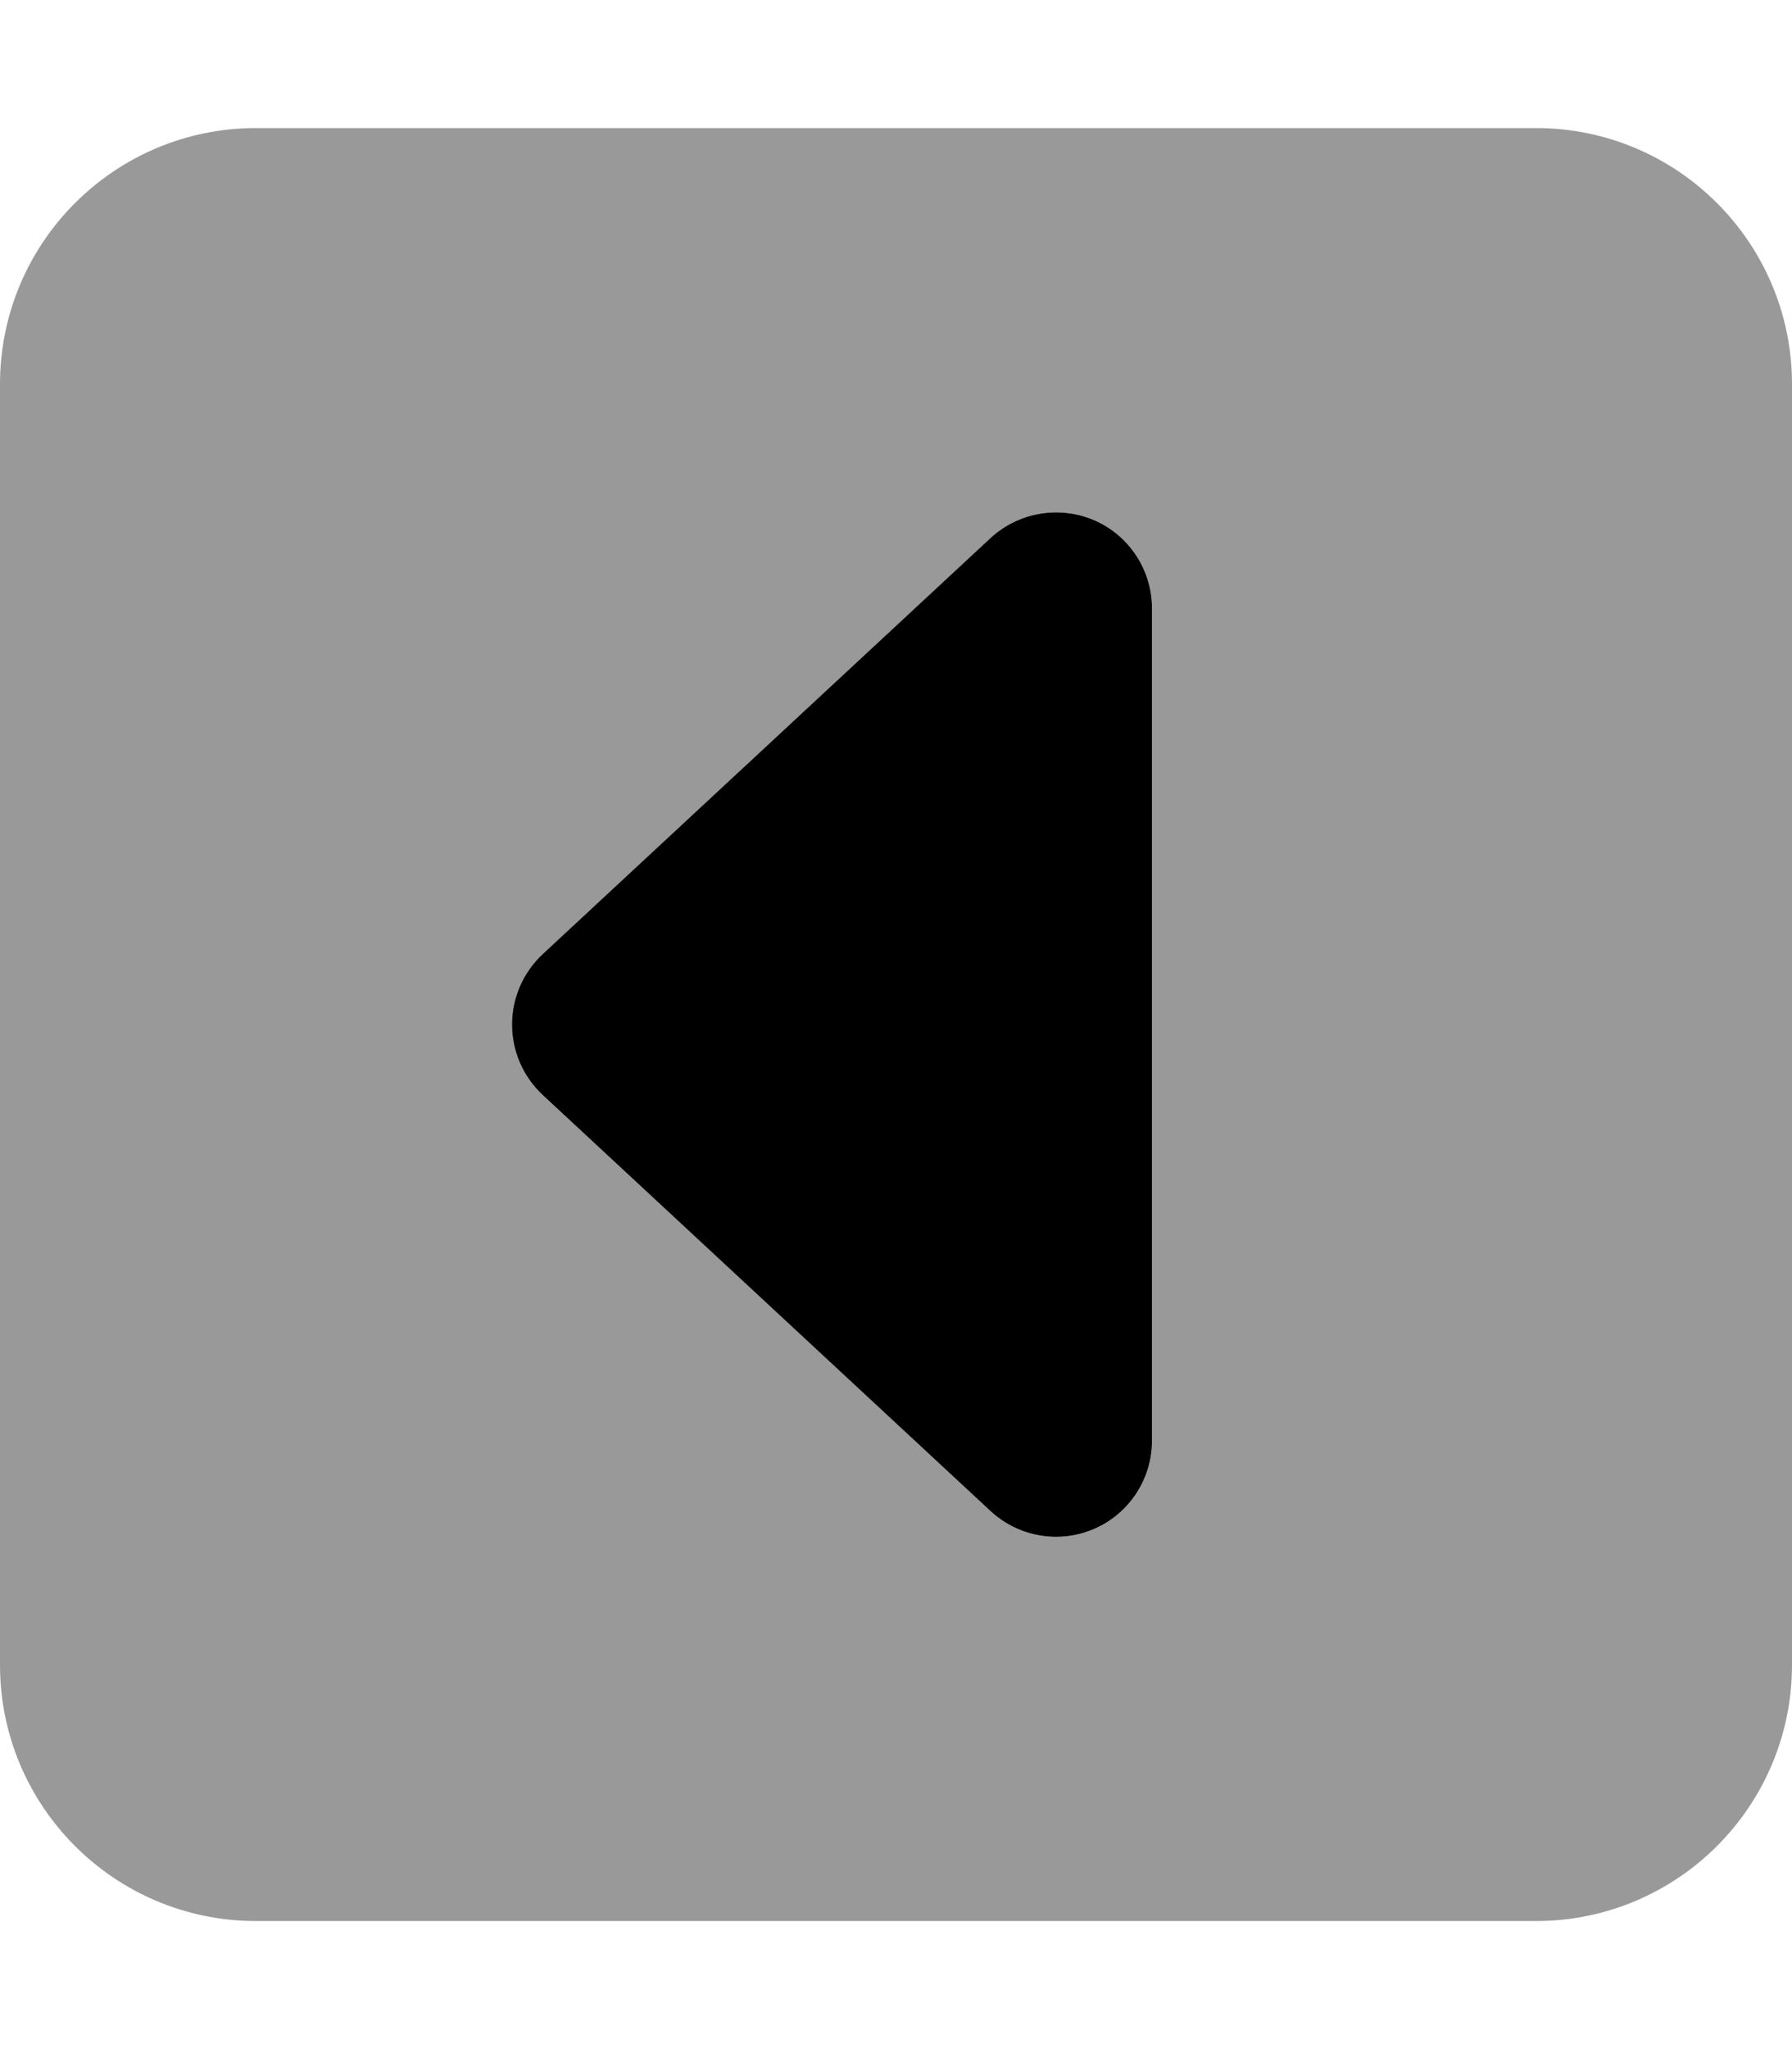
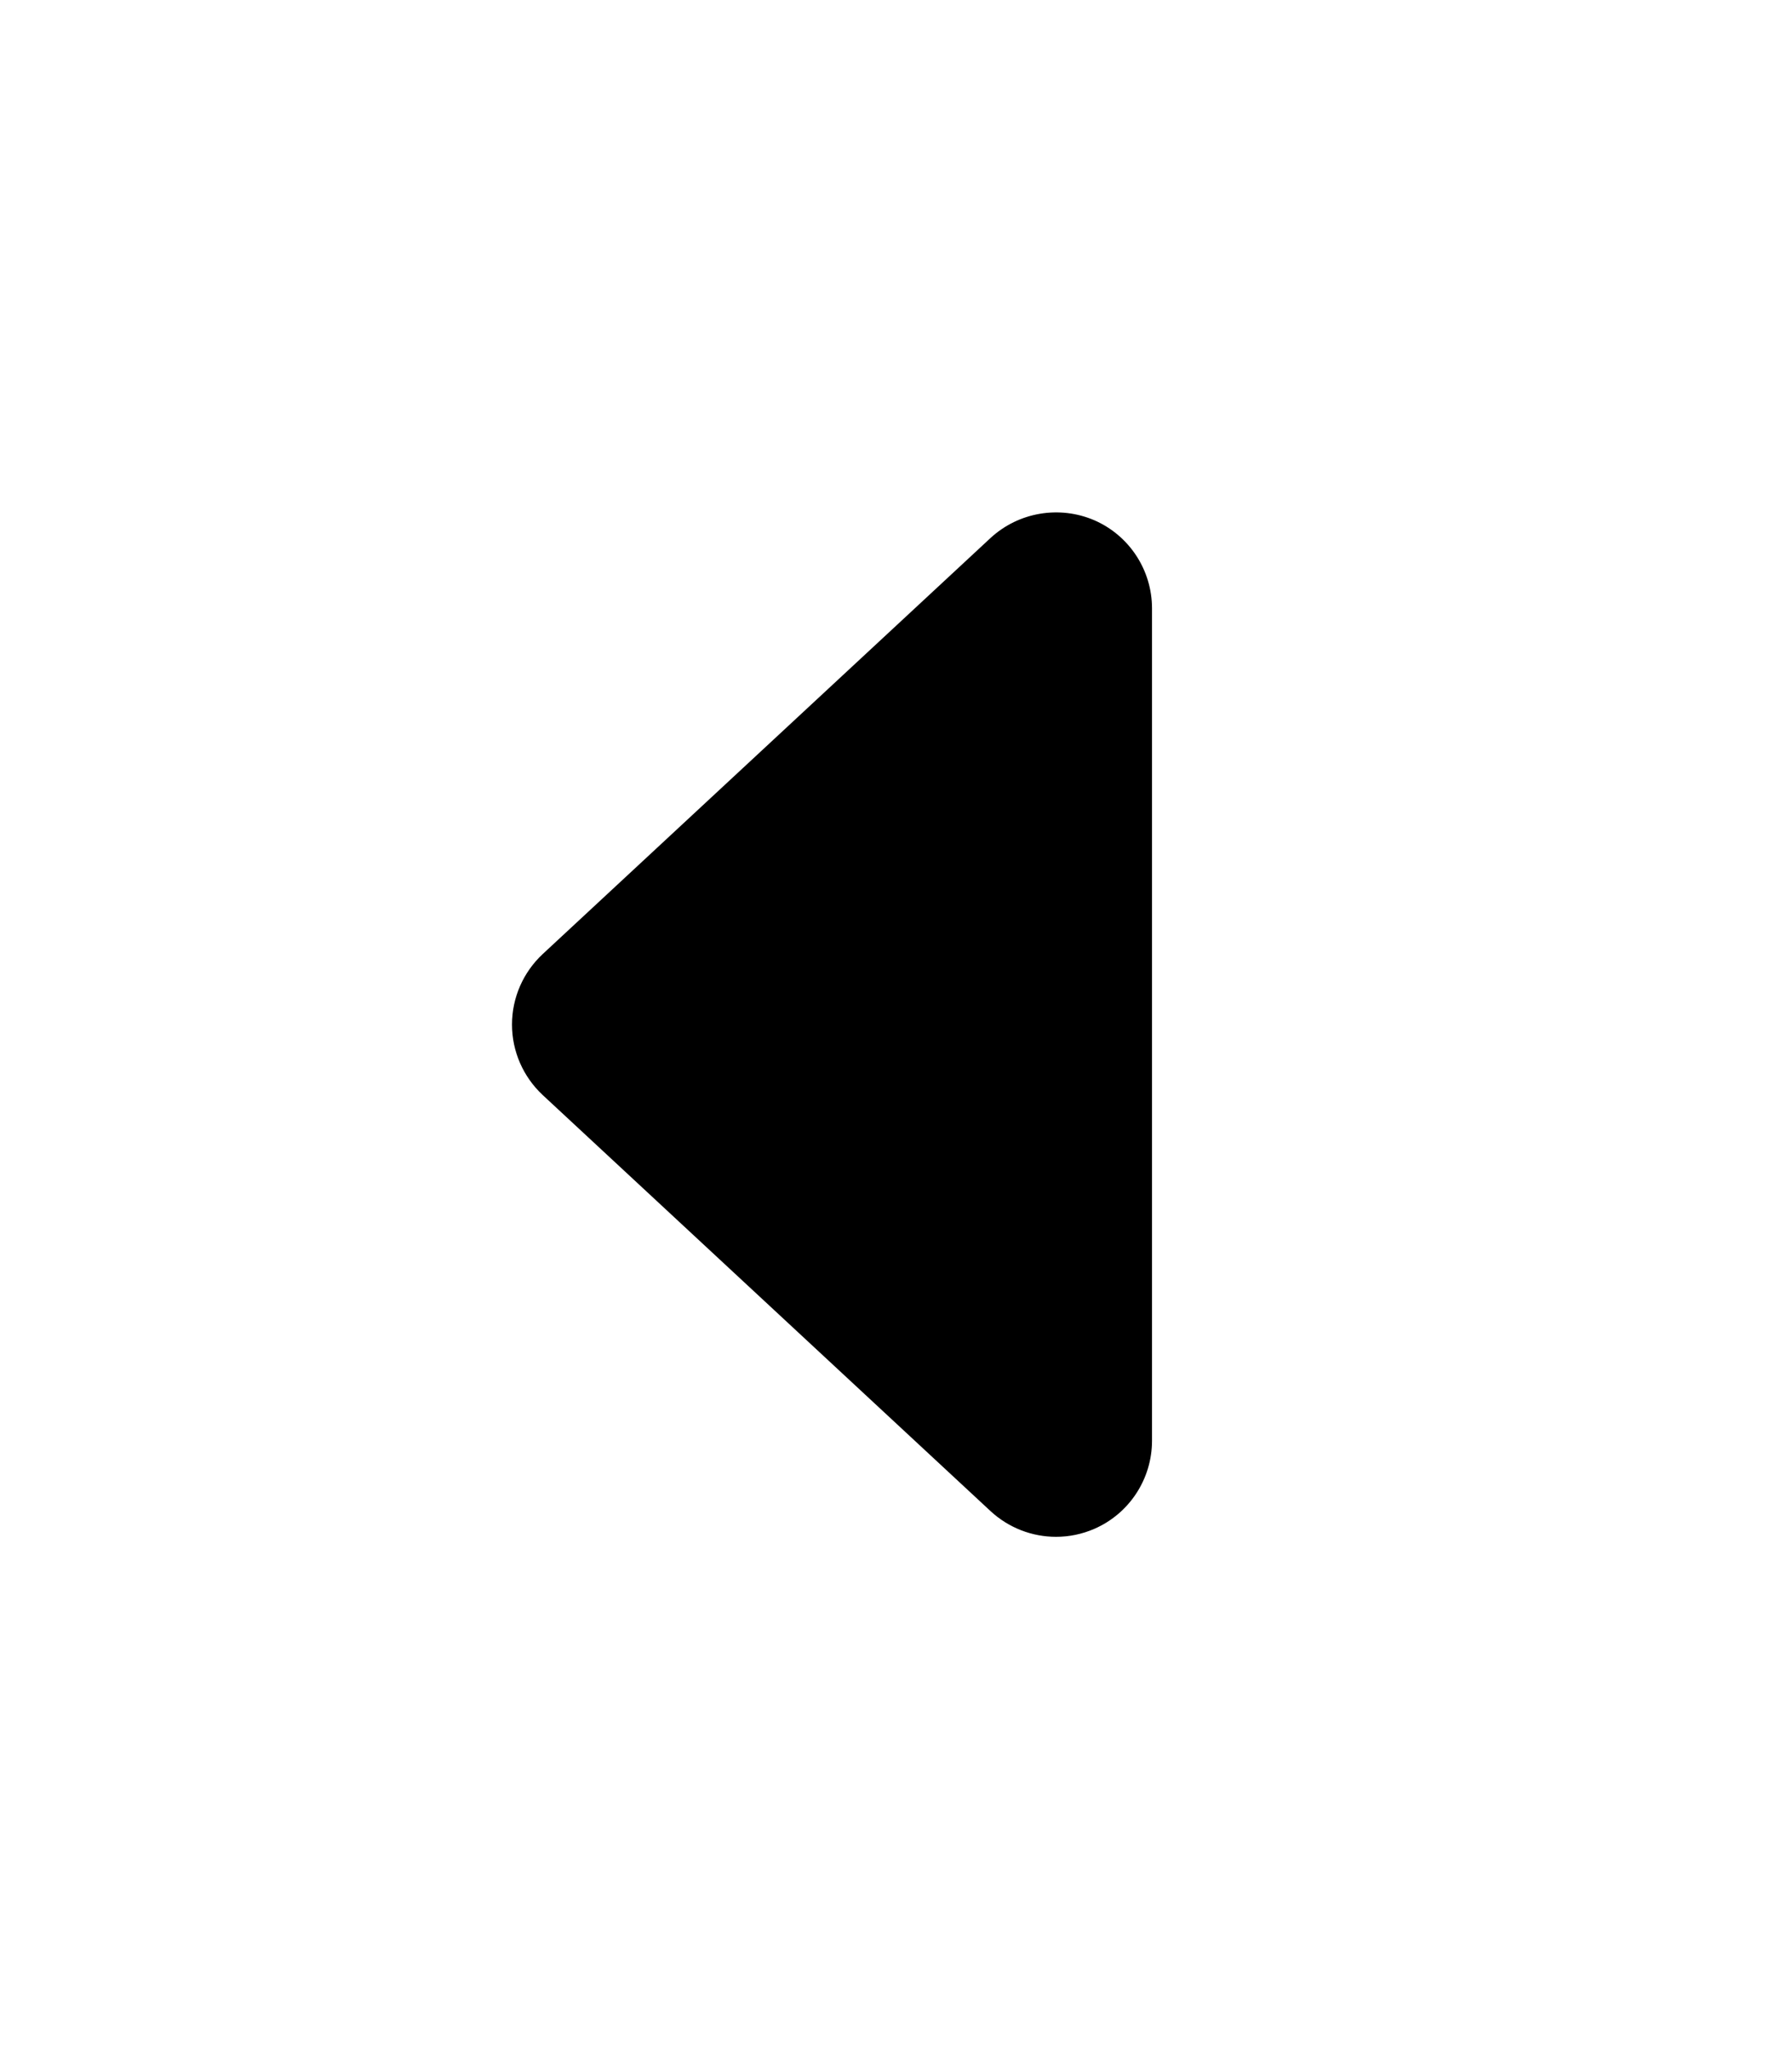
<svg xmlns="http://www.w3.org/2000/svg" viewBox="0 0 448 512">
  <defs>
    <style>.fa-secondary{opacity:.4}</style>
  </defs>
-   <path d="M384 32H64C28.654 32 0 60.652 0 96V416C0 451.344 28.654 480 64 480H384C419.346 480 448 451.344 448 416V96C448 60.652 419.346 32 384 32ZM288 360C288 369.531 282.344 378.188 273.594 382C270.5 383.344 267.25 384 264 384C258.062 384 252.188 381.781 247.656 377.594L135.656 273.594C130.781 269.031 128 262.688 128 256S130.781 242.969 135.656 238.406L247.656 134.406C254.688 127.938 264.875 126.25 273.594 130C282.344 133.812 288 142.469 288 152V360Z" class="fa-secondary" />
  <path d="M288 360C288 369.531 282.344 378.188 273.594 382C270.5 383.344 267.25 384 264 384C258.062 384 252.188 381.781 247.656 377.594L135.656 273.594C130.781 269.031 128 262.688 128 256S130.781 242.969 135.656 238.406L247.656 134.406C254.688 127.938 264.875 126.25 273.594 130C282.344 133.812 288 142.469 288 152V360Z" class="fa-primary" />
</svg>